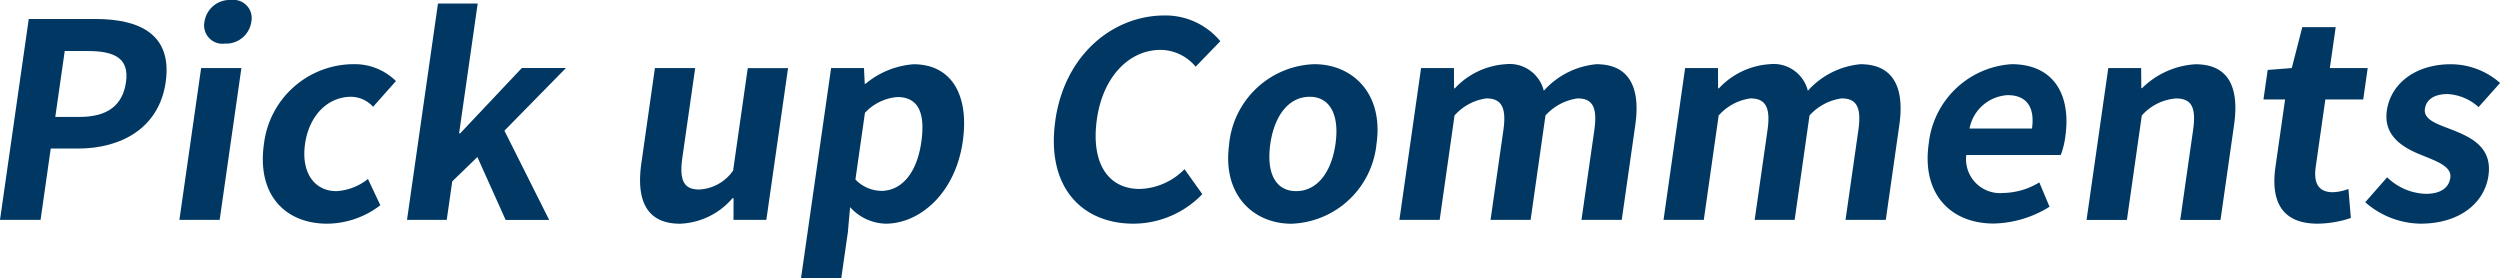
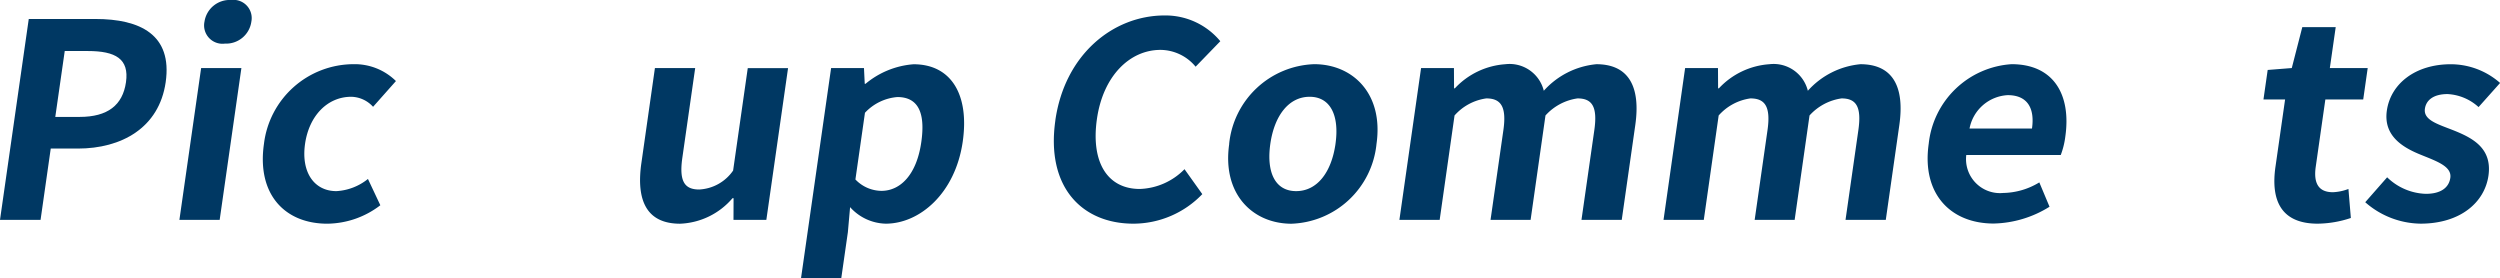
<svg xmlns="http://www.w3.org/2000/svg" width="184.904" height="20.573" viewBox="0 0 184.904 20.573">
  <defs>
    <clipPath id="a">
      <rect width="184.904" height="20.573" fill="#003863" />
    </clipPath>
  </defs>
  <g transform="translate(0 0)">
    <g transform="translate(0 0)" clip-path="url(#a)">
      <path d="M2.127,2.357H7.049c3.323,0,5.708,1.162,5.206,4.671-.486,3.389-3.276,4.913-6.5,4.913H3.753L3,17.214H0ZM5.891,9.6c2.066,0,3.182-.862,3.427-2.567.247-1.724-.764-2.306-2.83-2.306h-1.7L4.089,9.6Z" transform="translate(0 -0.953)" fill="#003863" />
      <path d="M23.877,5.033h2.978L25.248,16.262H22.27ZM24.125,1.6A1.887,1.887,0,0,1,26.1,0a1.348,1.348,0,0,1,1.492,1.6,1.886,1.886,0,0,1-1.954,1.625A1.359,1.359,0,0,1,24.125,1.6" transform="translate(-9.001 0)" fill="#003863" />
      <path d="M32.708,13.871a6.694,6.694,0,0,1,6.637-5.9A4.341,4.341,0,0,1,42.47,9.219l-1.691,1.905a2.234,2.234,0,0,0-1.616-.742c-1.742,0-3.115,1.384-3.416,3.489-.3,2.125.7,3.489,2.316,3.489a4.079,4.079,0,0,0,2.337-.9l.916,1.945a6.539,6.539,0,0,1-3.922,1.364c-3.139,0-5.22-2.165-4.686-5.9" transform="translate(-13.186 -3.224)" fill="#003863" />
-       <path d="M52.814.438h2.937l-1.375,9.6h.081l4.56-4.832h3.262L57.727,9.842l3.31,6.6h-3.22l-2.09-4.651-1.858,1.8-.408,2.847H50.523Z" transform="translate(-20.42 -0.177)" fill="#003863" />
      <path d="M79.553,15.466l1-7.018h2.978l-.95,6.637c-.247,1.725.15,2.346,1.244,2.346a3.243,3.243,0,0,0,2.511-1.4l1.084-7.579H90.4L88.794,19.676h-2.43l.006-1.6h-.08a5.367,5.367,0,0,1-3.876,1.885c-2.451,0-3.264-1.684-2.862-4.491" transform="translate(-32.114 -3.415)" fill="#003863" />
      <path d="M101.658,8.257h2.431l.057,1.164h.06a6.267,6.267,0,0,1,3.549-1.444c2.8,0,4.133,2.265,3.639,5.715-.552,3.85-3.2,6.075-5.691,6.075a3.642,3.642,0,0,1-2.641-1.223l-.163,1.845-.489,3.409H99.433Zm6.671,5.474c.307-2.146-.212-3.329-1.773-3.329a3.68,3.68,0,0,0-2.394,1.163l-.706,4.933a2.694,2.694,0,0,0,1.926.842c1.377,0,2.6-1.164,2.947-3.61" transform="translate(-40.188 -3.224)" fill="#003863" />
      <path d="M130.924,9.678c.7-4.892,4.291-7.76,8.079-7.76a5.266,5.266,0,0,1,4.123,1.905L141.3,5.708a3.4,3.4,0,0,0-2.6-1.243c-2.269,0-4.246,1.925-4.7,5.113-.462,3.228.8,5.173,3.169,5.173a4.841,4.841,0,0,0,3.309-1.463l1.316,1.845a7.076,7.076,0,0,1-5.094,2.185c-3.788,0-6.481-2.686-5.773-7.639" transform="translate(-52.87 -0.775)" fill="#003863" />
      <path d="M152.527,13.871a6.549,6.549,0,0,1,6.292-5.9c2.836,0,5.14,2.165,4.606,5.9a6.55,6.55,0,0,1-6.293,5.9c-2.836,0-5.138-2.165-4.6-5.9m7.859,0c.3-2.105-.372-3.489-1.911-3.489s-2.608,1.384-2.909,3.489c-.3,2.125.372,3.489,1.911,3.489s2.606-1.364,2.91-3.489" transform="translate(-61.617 -3.224)" fill="#003863" />
      <path d="M175.312,8.257h2.431l.008,1.5h.06a5.632,5.632,0,0,1,3.74-1.784,2.607,2.607,0,0,1,2.838,1.965,5.959,5.959,0,0,1,3.887-1.965c2.41,0,3.284,1.684,2.878,4.512l-1,7h-2.978l.95-6.637c.25-1.745-.17-2.346-1.244-2.346a3.931,3.931,0,0,0-2.369,1.263l-1.1,7.72H180.45l.95-6.637c.25-1.745-.191-2.346-1.264-2.346a3.84,3.84,0,0,0-2.349,1.263l-1.1,7.72h-2.978Z" transform="translate(-70.207 -3.224)" fill="#003863" />
      <path d="M208.088,8.257h2.431l.008,1.5h.06a5.632,5.632,0,0,1,3.74-1.784,2.607,2.607,0,0,1,2.838,1.965,5.959,5.959,0,0,1,3.887-1.965c2.41,0,3.284,1.684,2.878,4.512l-1,7h-2.978l.95-6.637c.25-1.745-.17-2.346-1.244-2.346a3.931,3.931,0,0,0-2.369,1.263l-1.1,7.72h-2.957l.95-6.637c.25-1.745-.191-2.346-1.264-2.346a3.84,3.84,0,0,0-2.349,1.263l-1.1,7.72h-2.978Z" transform="translate(-83.454 -3.224)" fill="#003863" />
      <path d="M239.361,13.871a6.589,6.589,0,0,1,6.13-5.9c3.119,0,4.416,2.265,3.974,5.354a5.914,5.914,0,0,1-.337,1.363h-6.988a2.513,2.513,0,0,0,2.737,2.808,5.284,5.284,0,0,0,2.665-.782l.755,1.8a8.091,8.091,0,0,1-4.128,1.243c-3.18,0-5.338-2.185-4.807-5.9M247,12.728c.215-1.5-.335-2.467-1.795-2.467a3.039,3.039,0,0,0-2.824,2.467Z" transform="translate(-96.711 -3.224)" fill="#003863" />
-       <path d="M260.617,8.257h2.431l.011,1.484h.06a6.138,6.138,0,0,1,3.94-1.764c2.451,0,3.263,1.684,2.858,4.512l-1,7h-2.978l.95-6.637c.25-1.745-.15-2.346-1.264-2.346a3.762,3.762,0,0,0-2.53,1.263l-1.1,7.72H259.01Z" transform="translate(-104.685 -3.224)" fill="#003863" />
      <path d="M281.859,13.692l.711-4.973h-1.6l.313-2.185,1.782-.141.778-3.028h2.471l-.434,3.028h2.8l-.332,2.326h-2.8l-.711,4.973c-.184,1.283.257,1.885,1.269,1.885a3.644,3.644,0,0,0,1.149-.241l.179,2.146a7.98,7.98,0,0,1-2.451.421c-2.694,0-3.484-1.7-3.125-4.21" transform="translate(-113.561 -1.36)" fill="#003863" />
      <path d="M293.6,18.182l1.621-1.845a4.286,4.286,0,0,0,2.863,1.223c1.135,0,1.71-.481,1.81-1.183.122-.842-1-1.224-2.128-1.684-1.361-.542-2.837-1.4-2.567-3.288.287-2.006,2.131-3.429,4.724-3.429a5.513,5.513,0,0,1,3.651,1.384l-1.592,1.784a3.682,3.682,0,0,0-2.293-.962c-1.033,0-1.582.442-1.675,1.083-.117.822.893,1.123,2.026,1.564,1.419.561,2.973,1.3,2.674,3.389-.281,1.964-2.068,3.548-5.025,3.548a6.31,6.31,0,0,1-4.087-1.584" transform="translate(-118.664 -3.224)" fill="#003863" />
    </g>
  </g>
</svg>